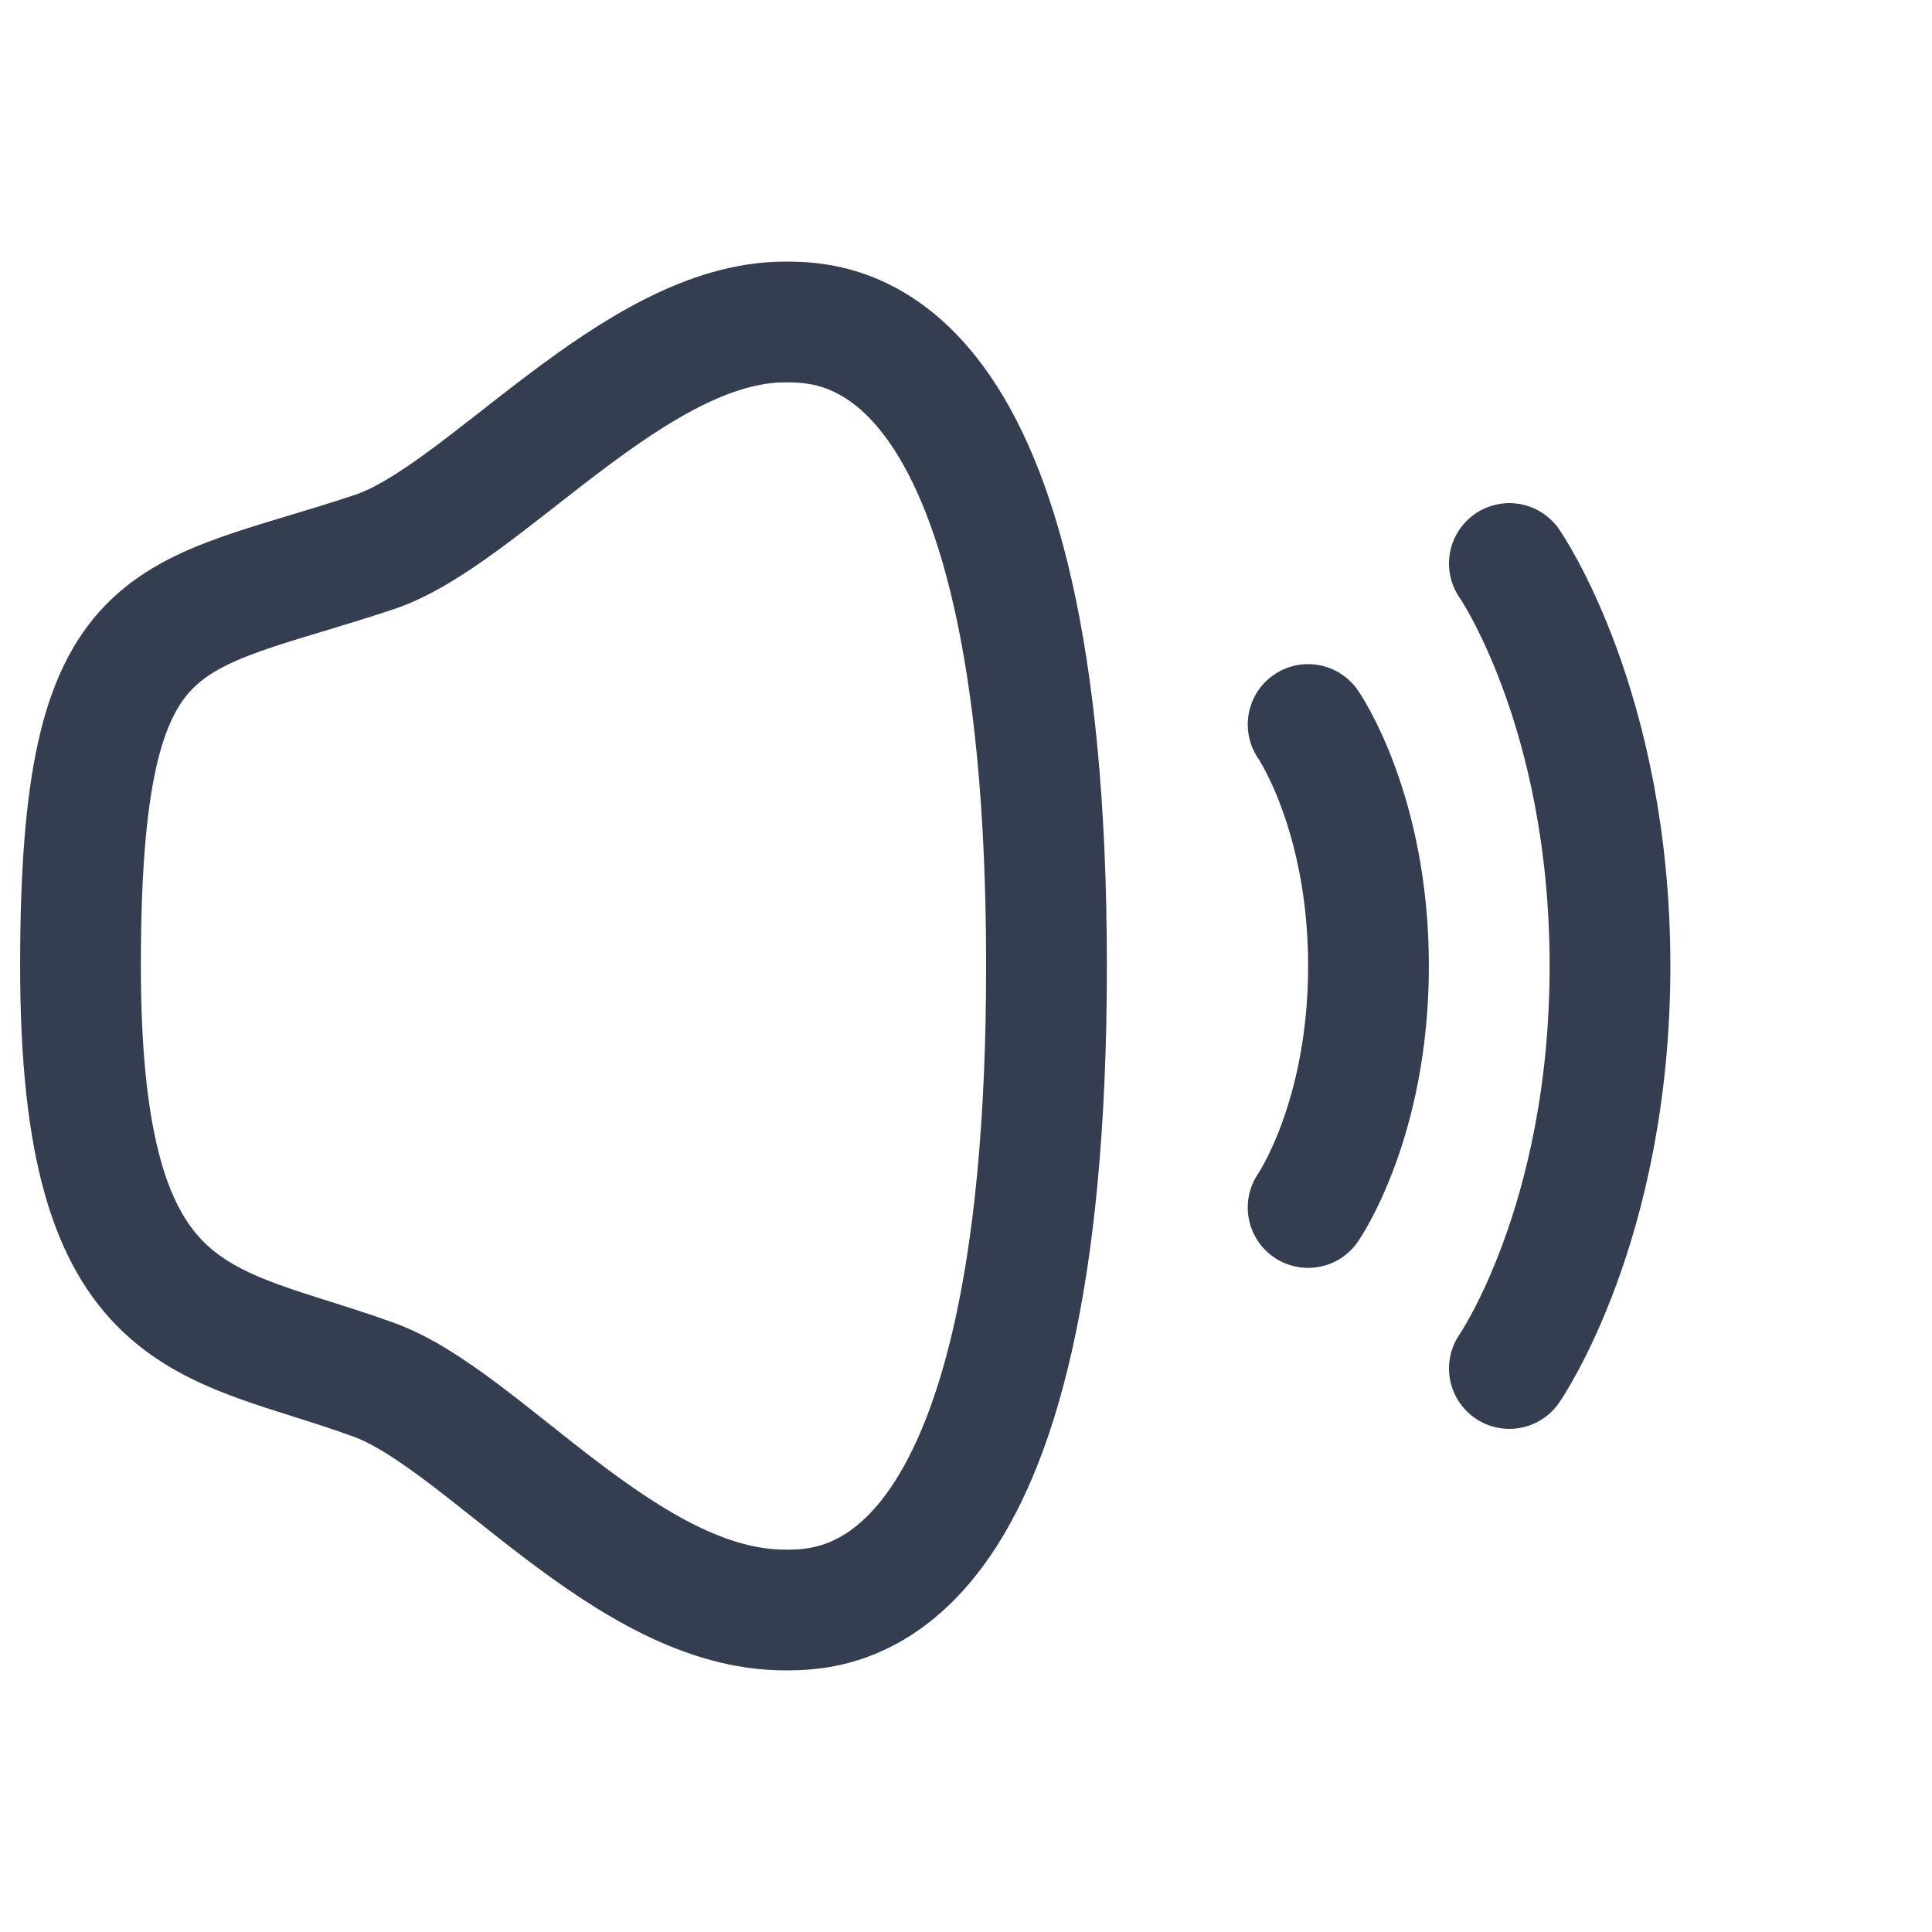
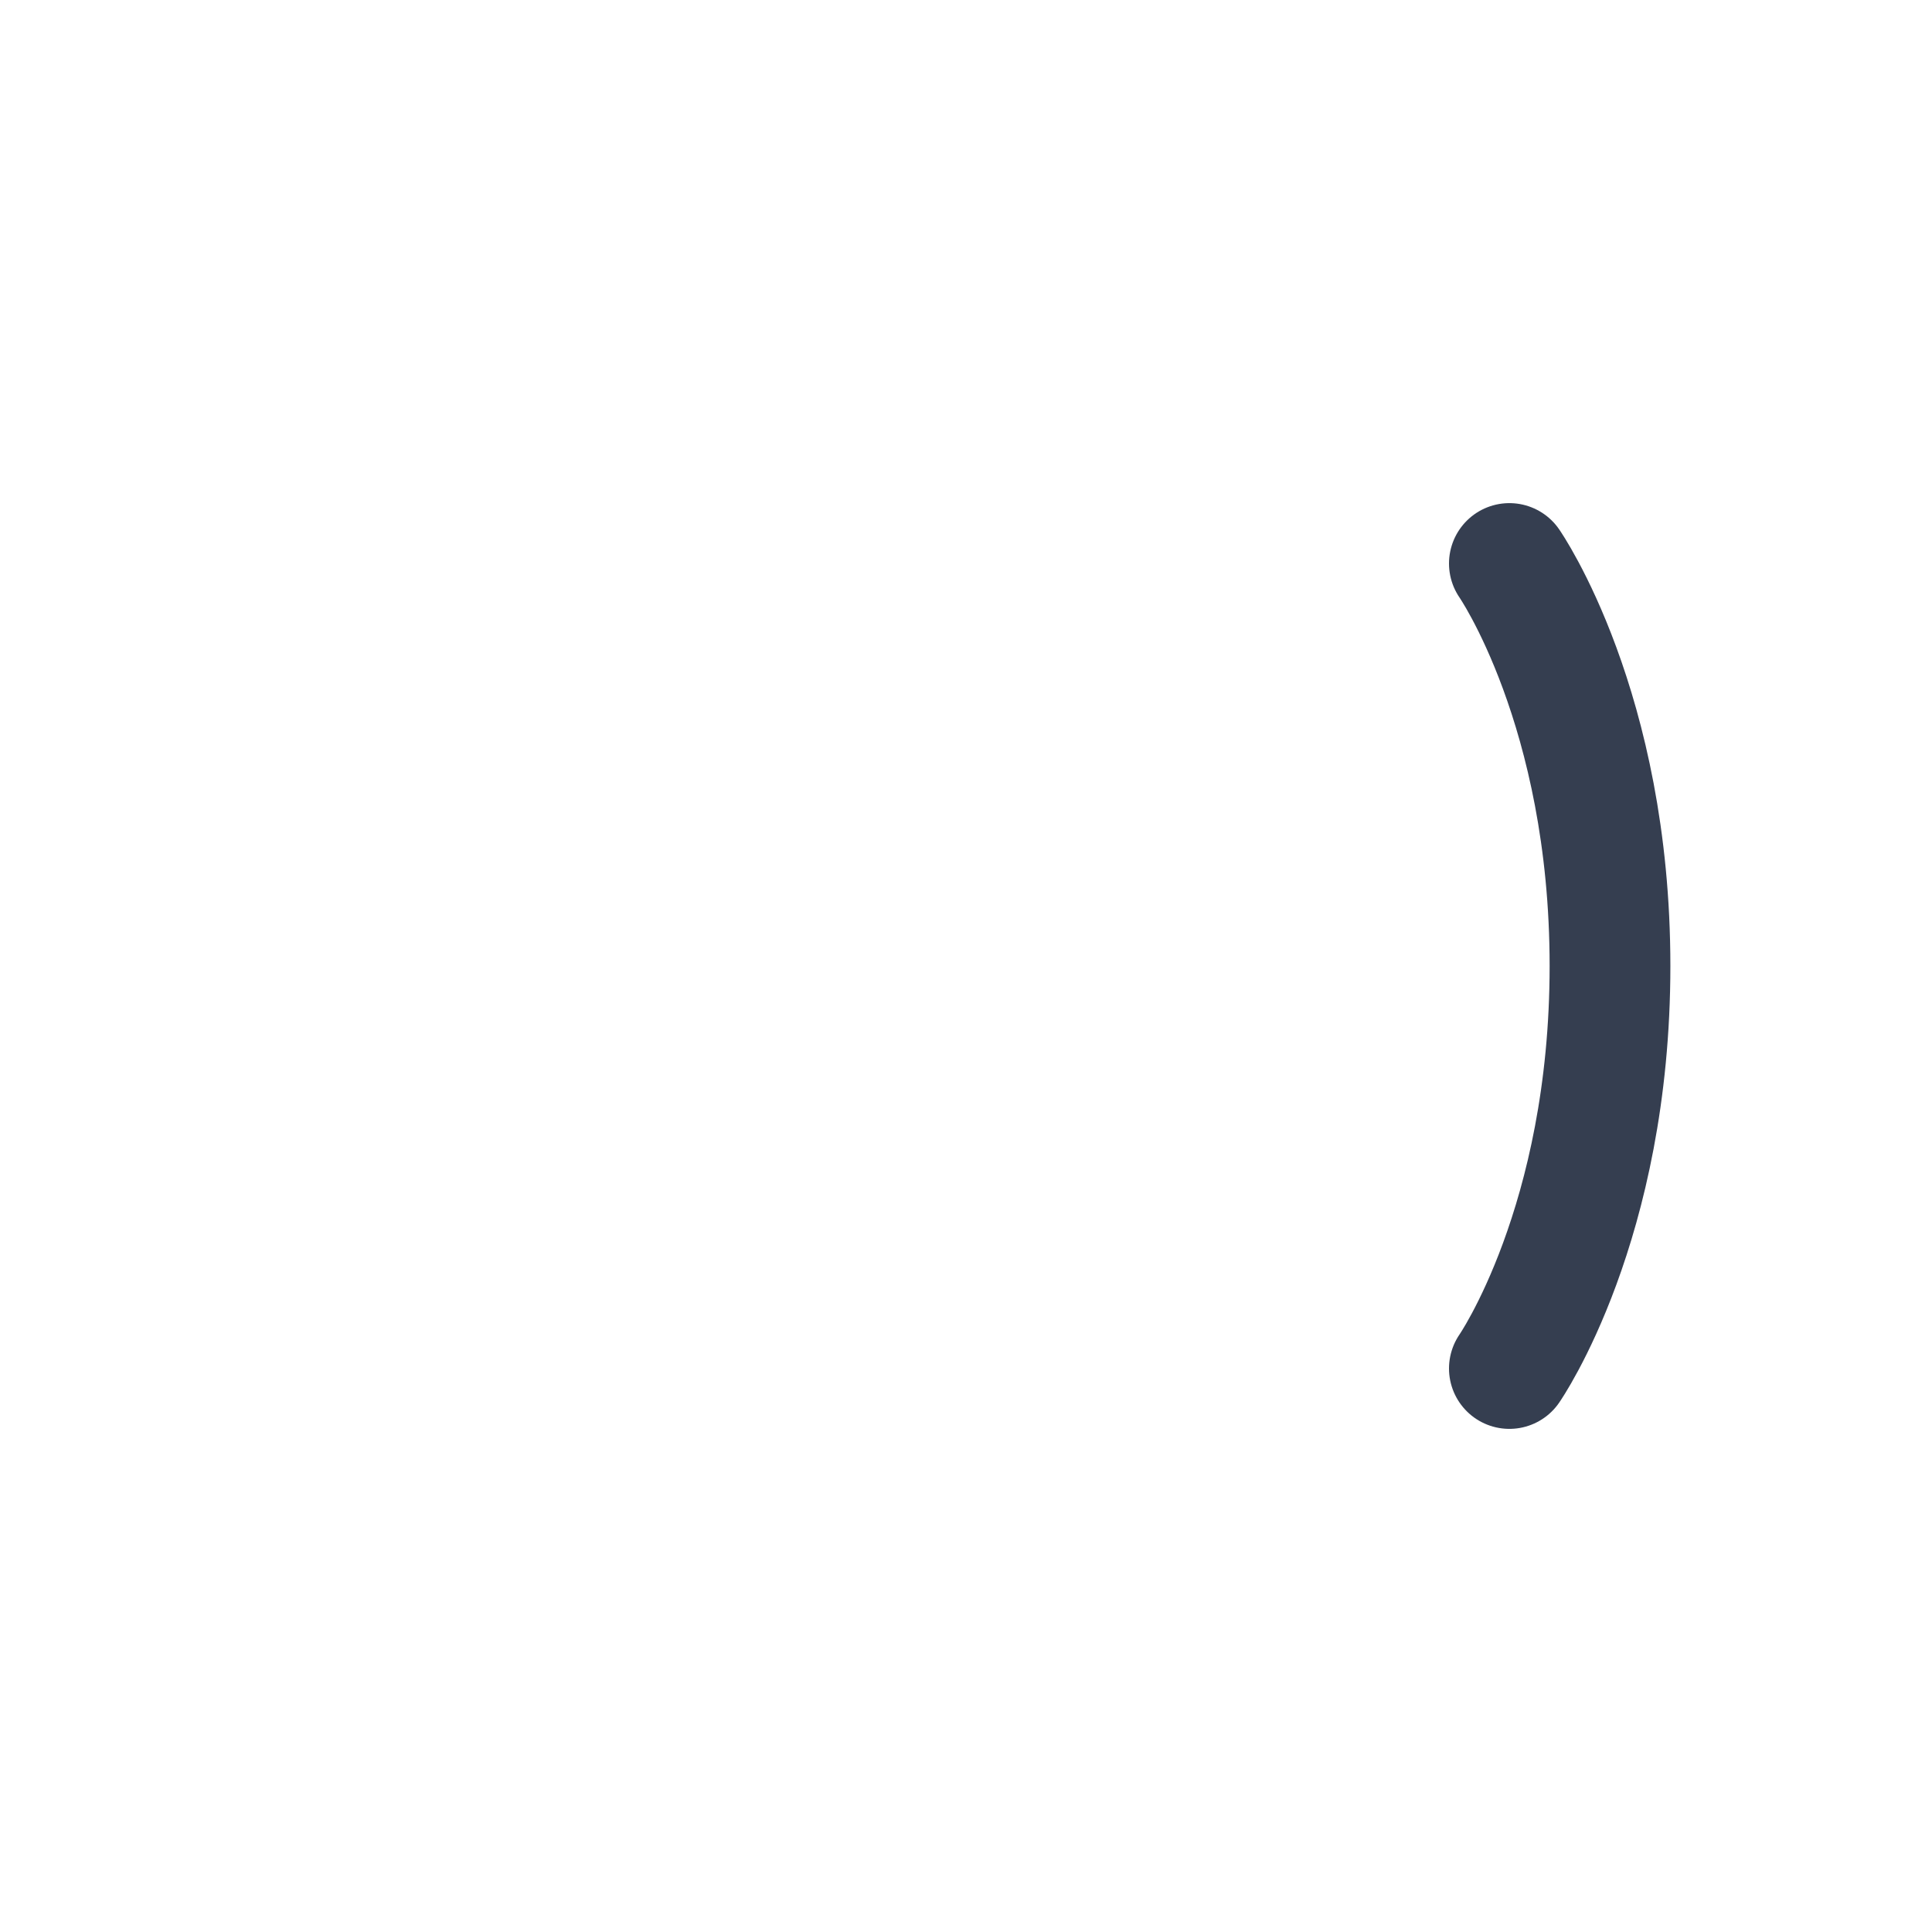
<svg xmlns="http://www.w3.org/2000/svg" width="24" height="24" viewBox="0 0 24 24" fill="none">
-   <path d="M13 12C13 20 10.391 20 9.75 20C7.783 20 6 17.635 4.652 17.143C2.565 16.381 1 16.571 1 12C1 7.429 2.043 7.726 4.652 6.857C6 6.408 7.877 4 9.75 4C10.391 4 13 4 13 12Z" stroke="#353E50" stroke-width="1.5" stroke-linecap="round" stroke-linejoin="round" />
  <path d="M18.75 7C18.75 7 20 8.8 20 12C20 15.2 18.75 17 18.75 17" stroke="#353E50" stroke-width="1.5" stroke-linecap="round" stroke-linejoin="round" />
-   <path d="M16.25 9C16.25 9 17 10.08 17 12C17 13.92 16.25 15 16.25 15" stroke="#353E50" stroke-width="1.5" stroke-linecap="round" stroke-linejoin="round" />
</svg>